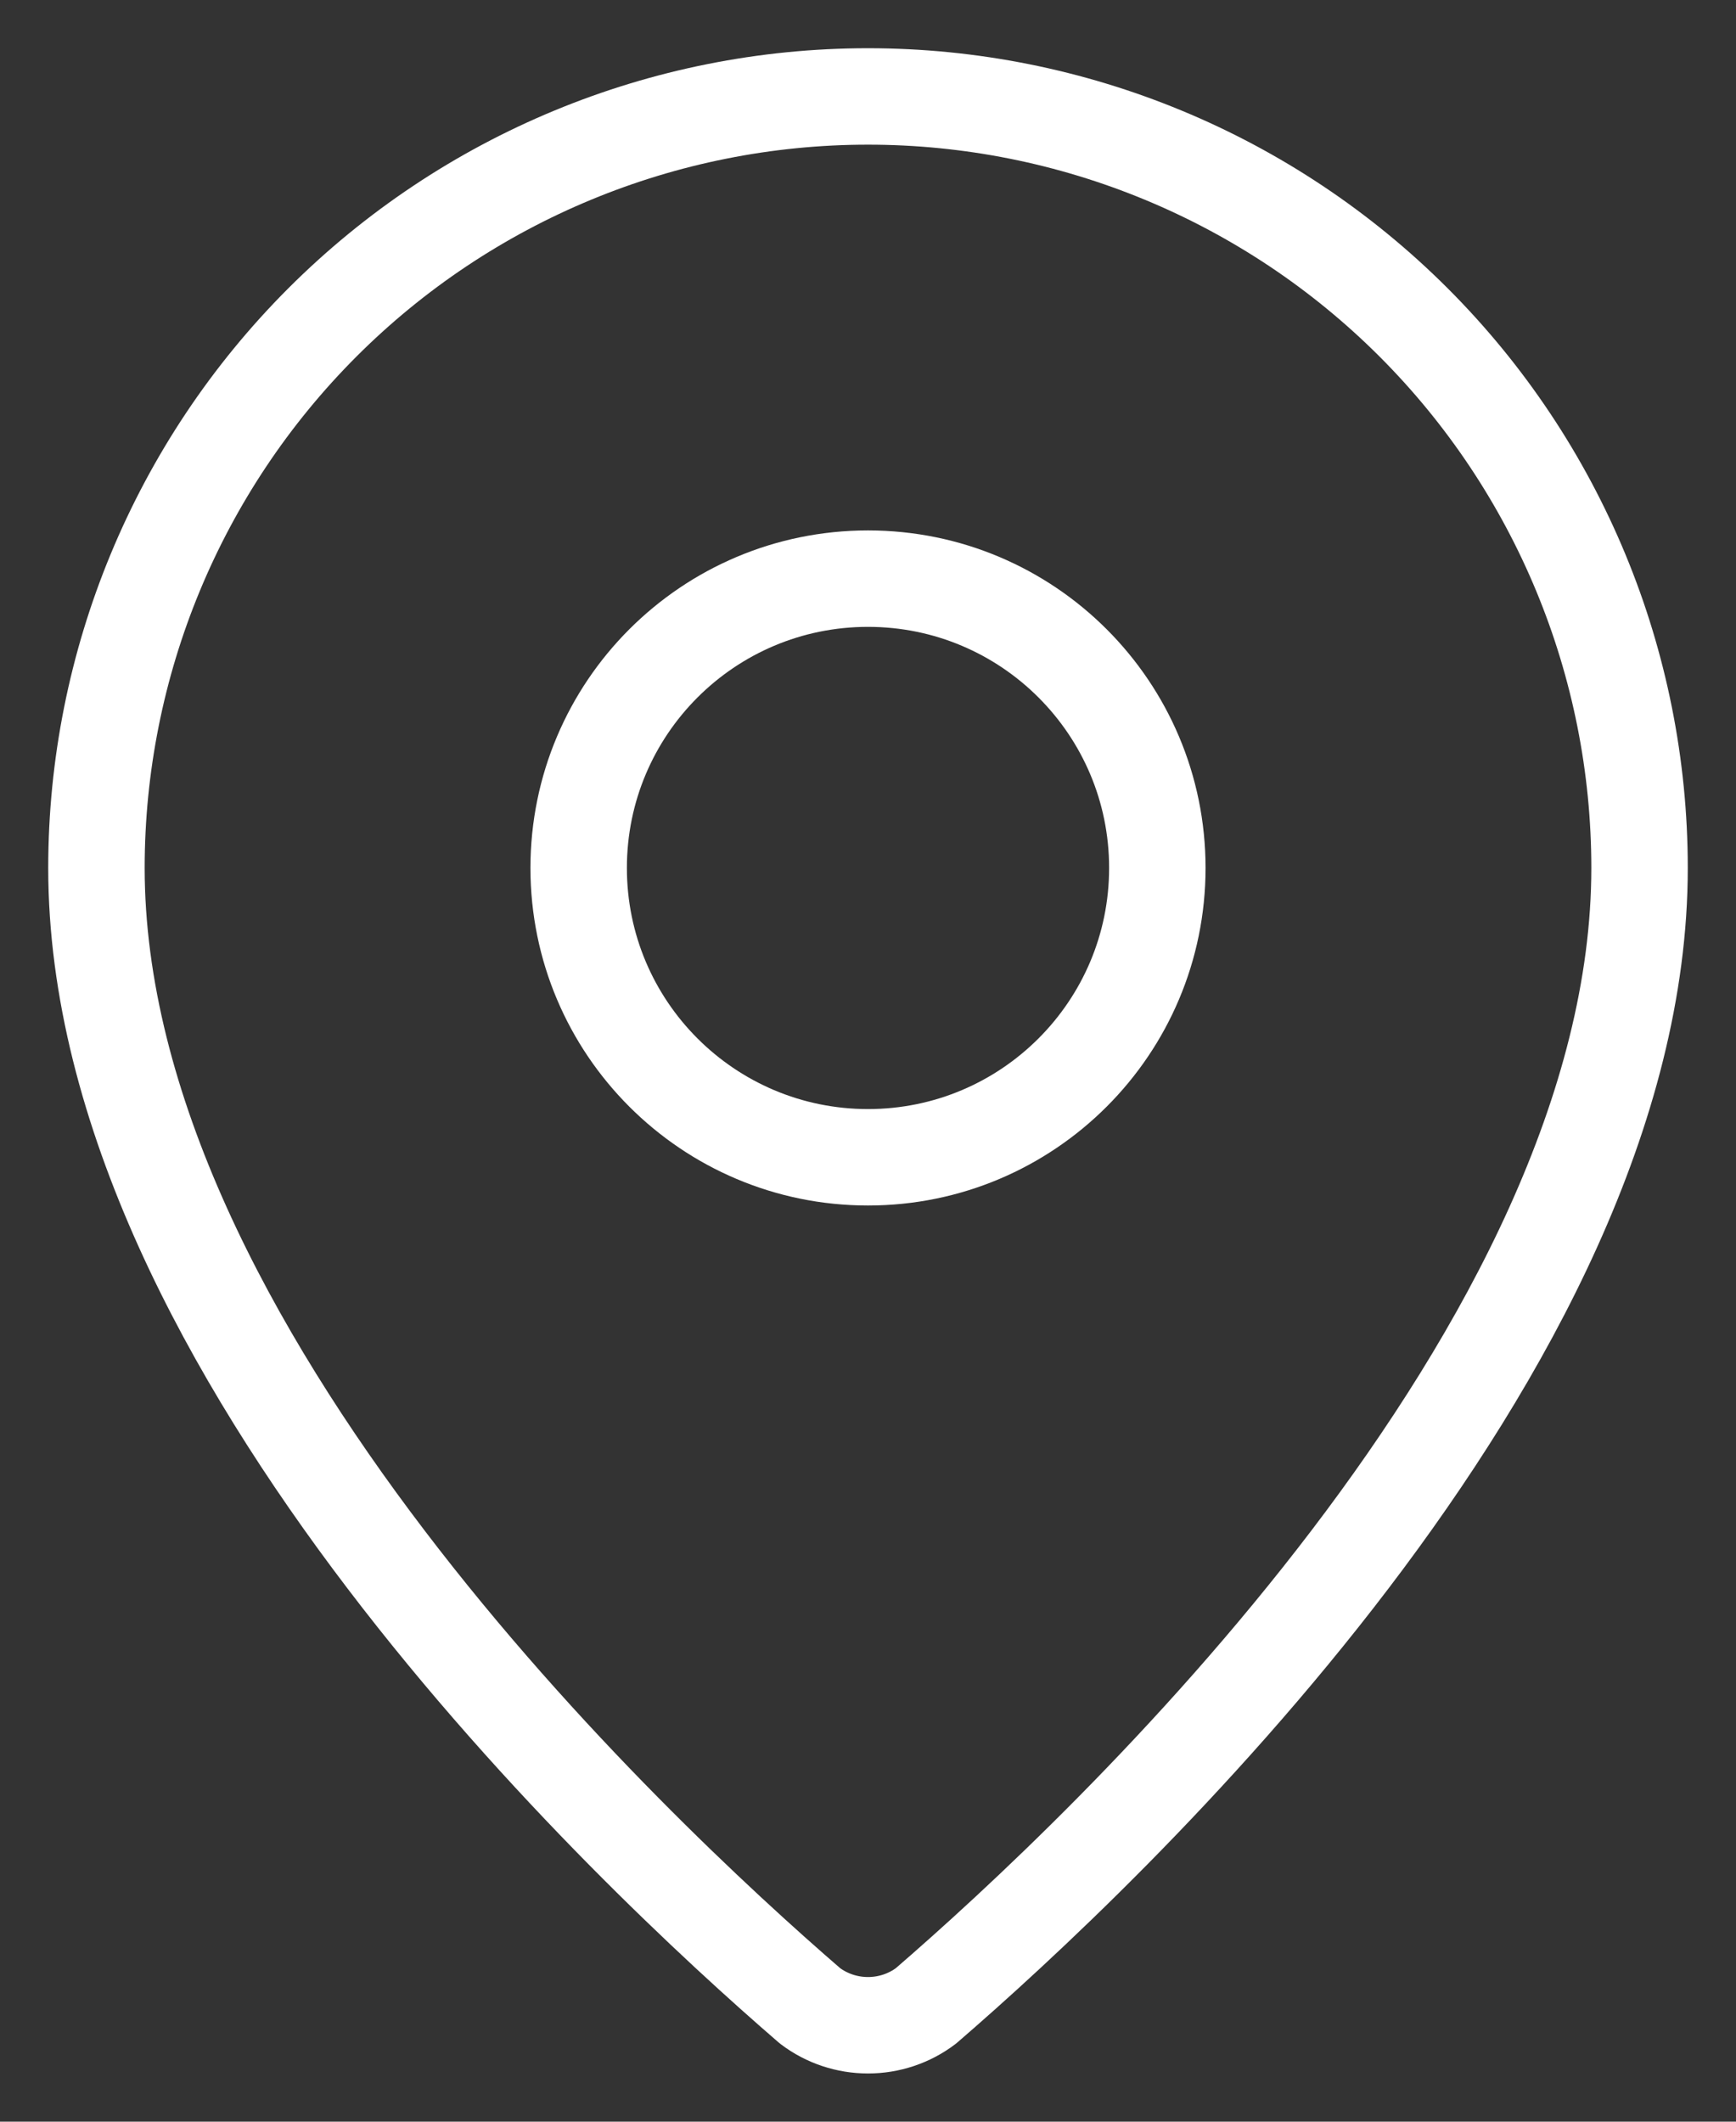
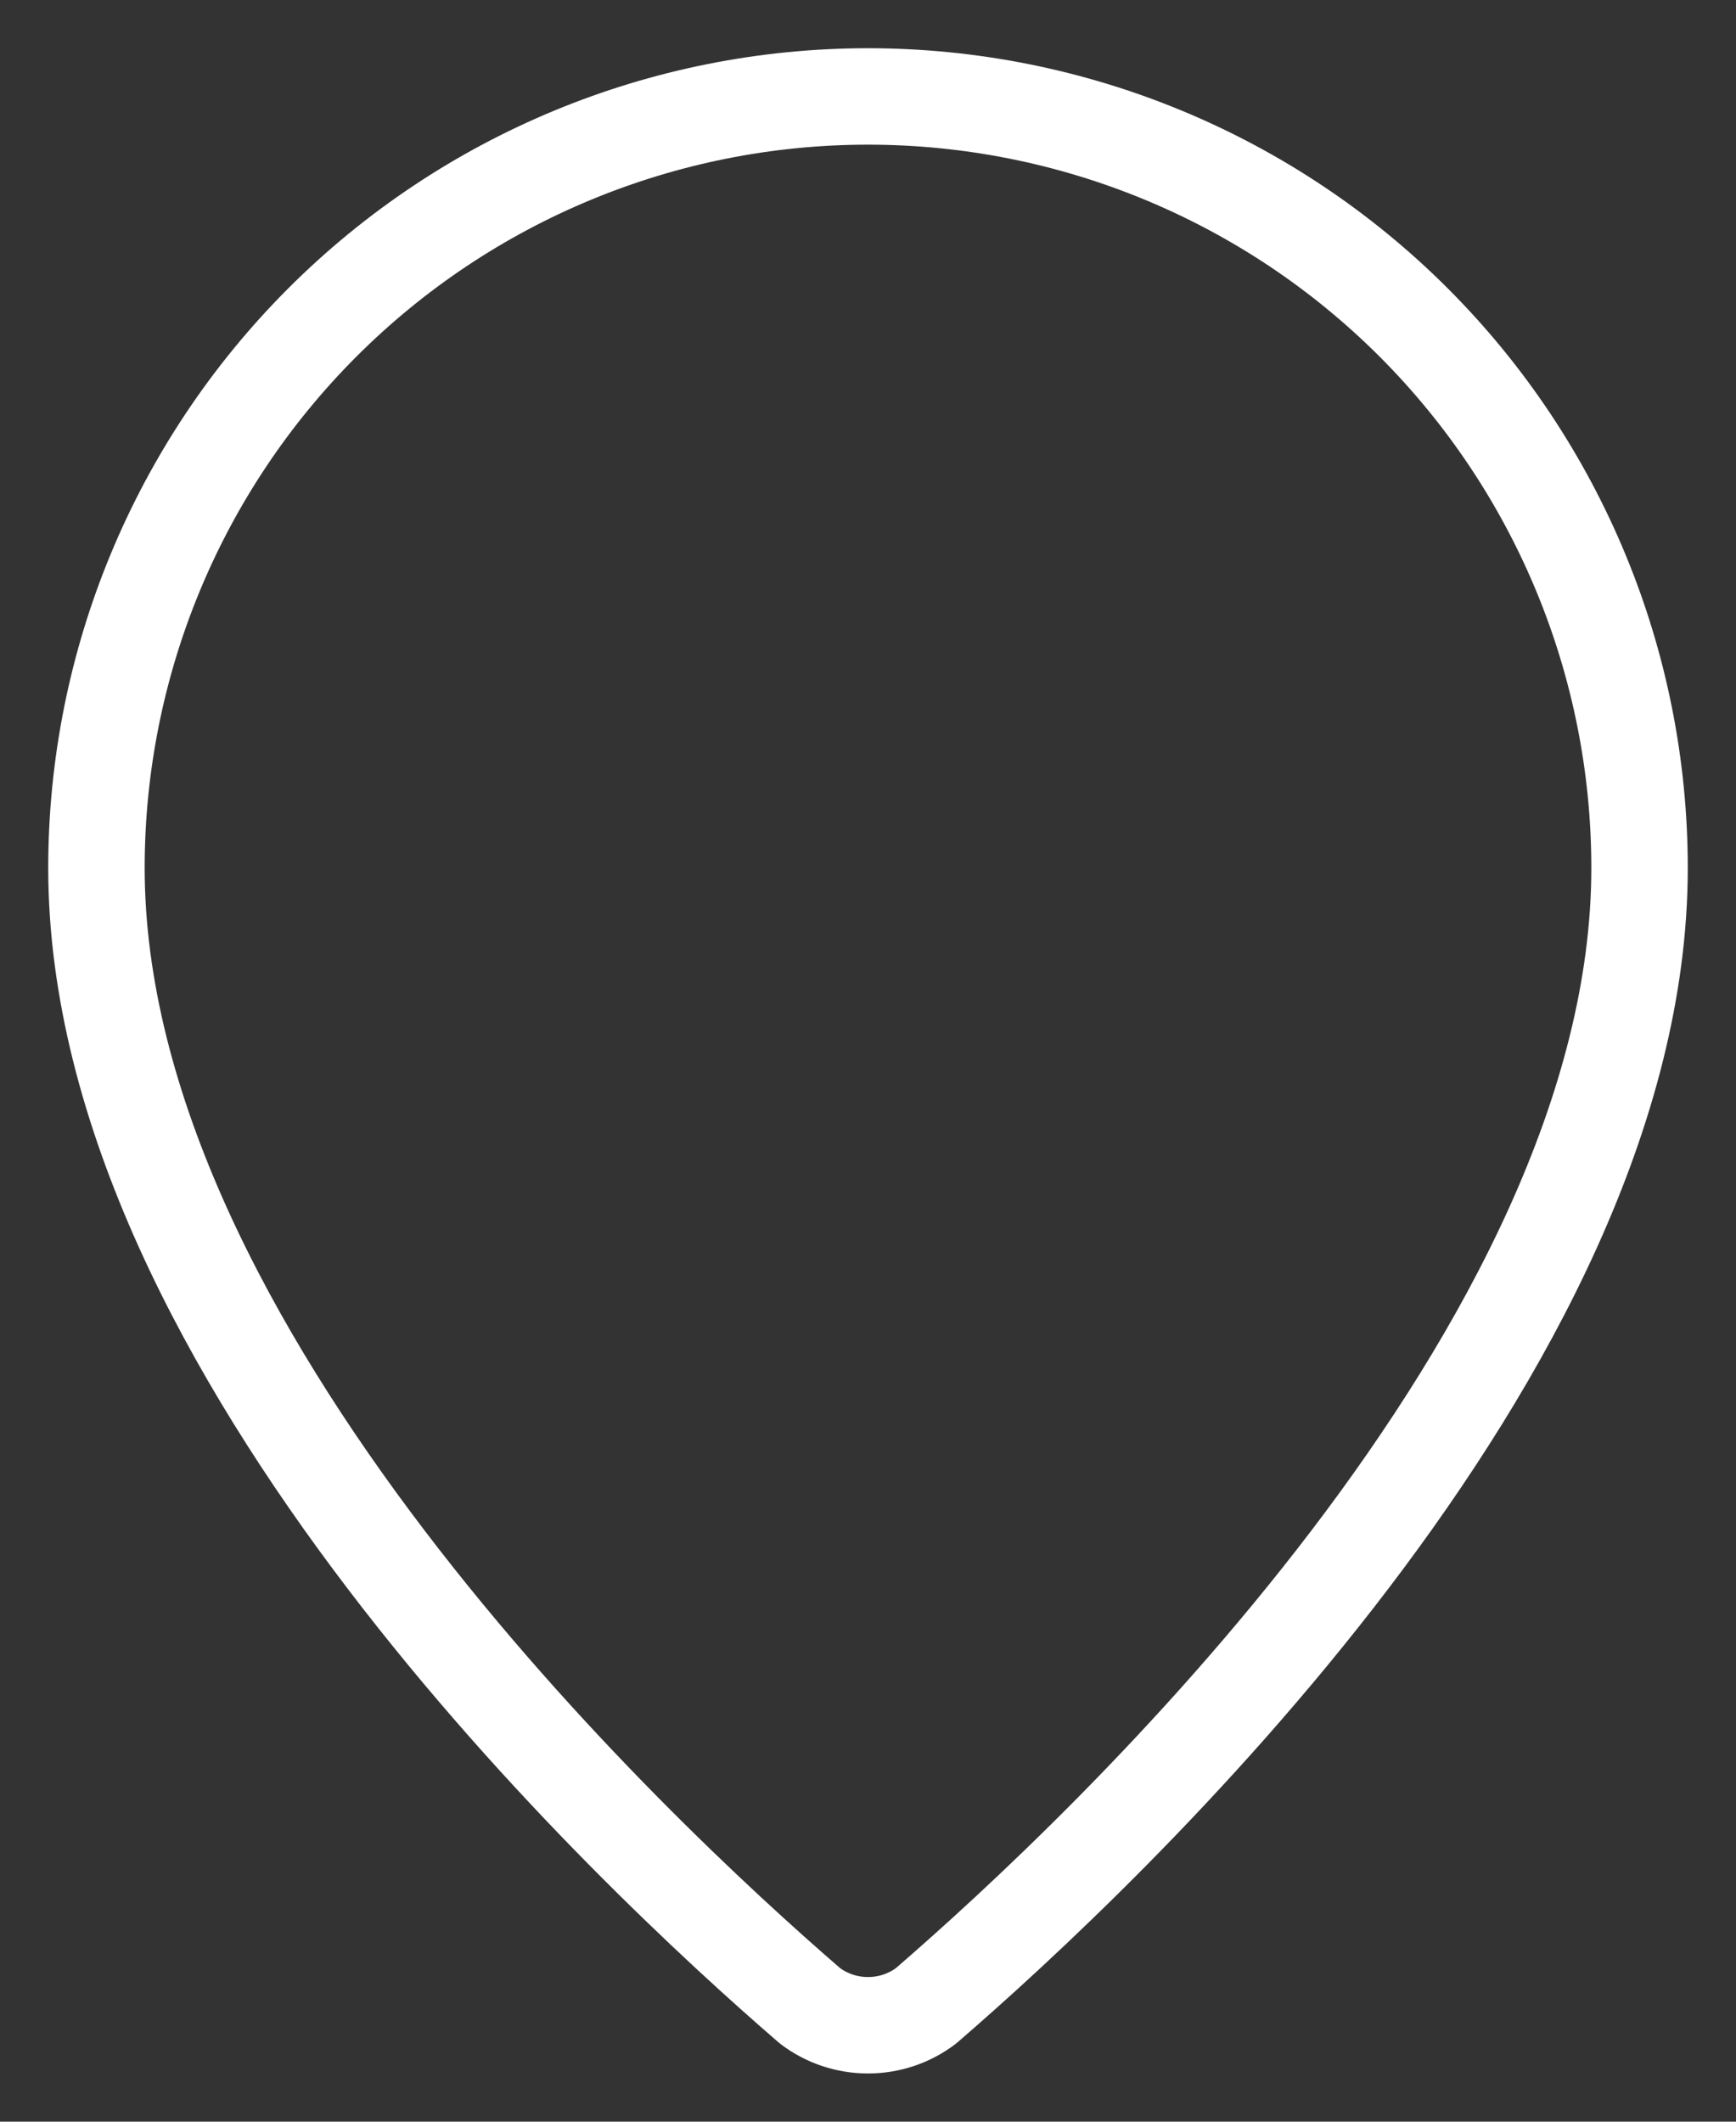
<svg xmlns="http://www.w3.org/2000/svg" width="18" height="22" viewBox="0 0 18 22" fill="none">
  <rect x="0" y="0" width="18" height="22" fill="#333333" stroke="none" />
  <path d="M17 9C17 13.993 11.461 19.193 9.601 20.799C9.428 20.93 9.217 21 9 21C8.783 21 8.572 20.93 8.399 20.799C6.539 19.193 1 13.993 1 9C1 6.878 1.843 4.843 3.343 3.343C4.843 1.843 6.878 1 9 1C11.122 1 13.157 1.843 14.657 3.343C16.157 4.843 17 6.878 17 9Z" stroke="white" stroke-linecap="round" stroke-linejoin="round" />
-   <path d="M9 12C10.657 12 12 10.657 12 9C12 7.343 10.657 6 9 6C7.343 6 6 7.343 6 9C6 10.657 7.343 12 9 12Z" stroke="white" stroke-linecap="round" stroke-linejoin="round" />
</svg>